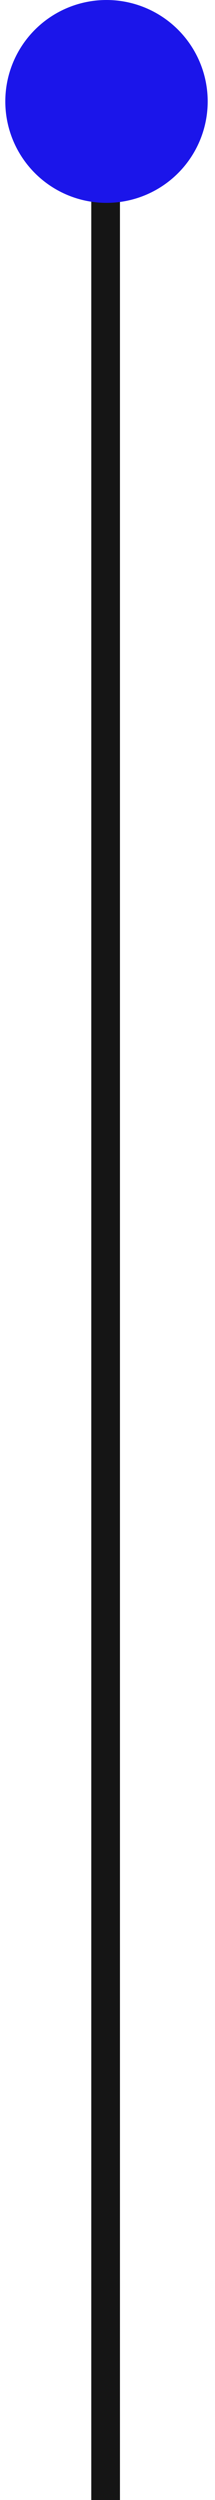
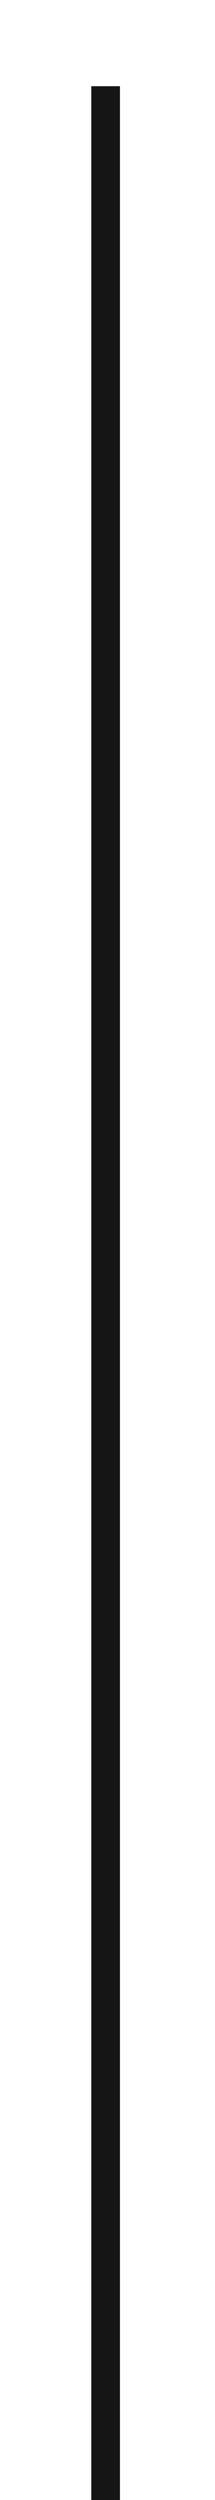
<svg xmlns="http://www.w3.org/2000/svg" width="15" height="174" viewBox="0 0 15 174" fill="none">
  <line x1="7.369" y1="6" x2="7.369" y2="174" stroke="#151515" stroke-width="2" />
-   <circle cx="7.43" cy="7.06" r="7.06" fill="#1B15EA" />
</svg>